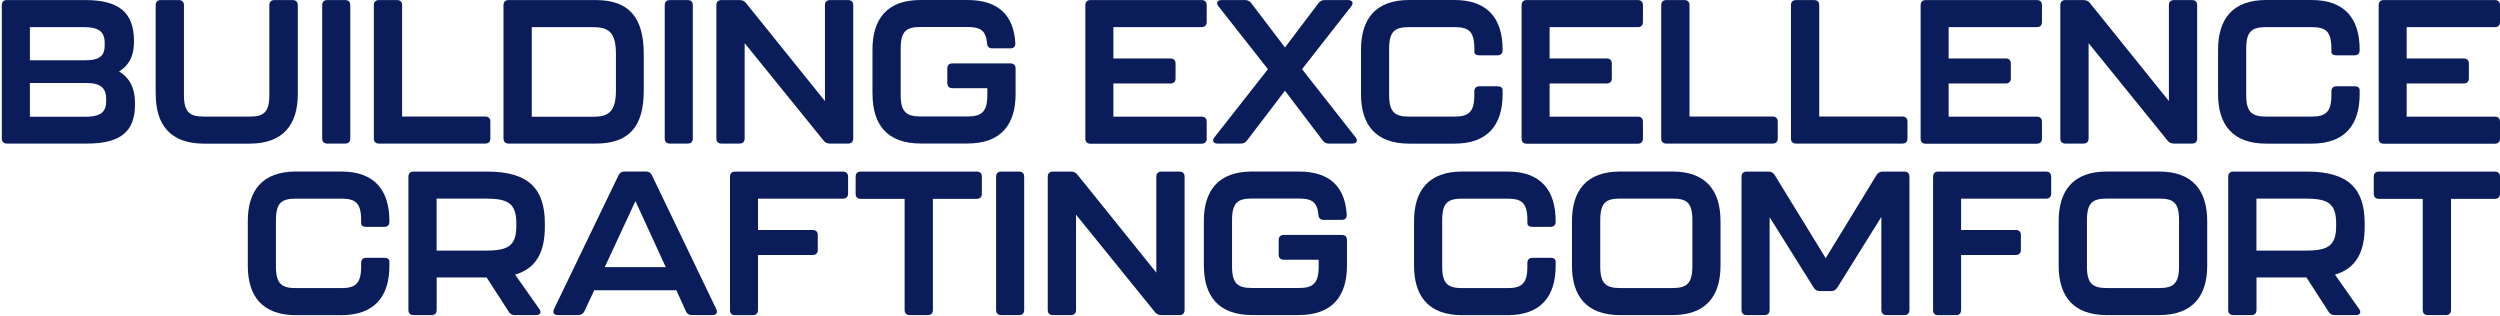
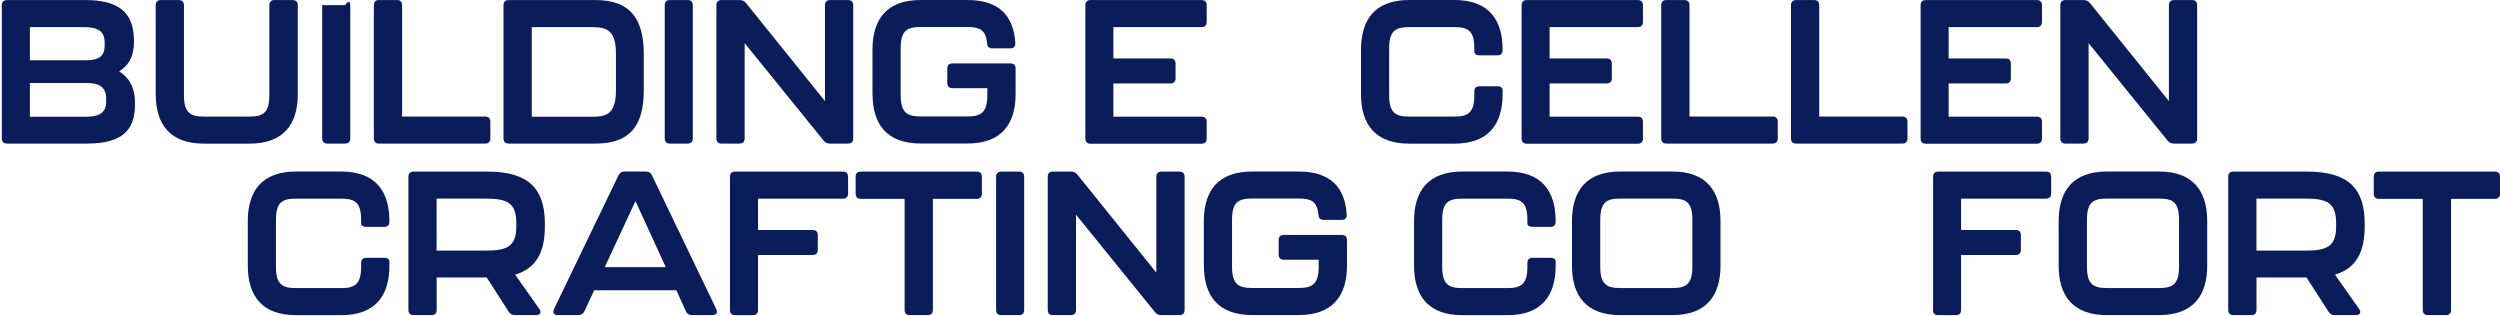
<svg xmlns="http://www.w3.org/2000/svg" width="1180" height="149" viewBox="0 0 1180 149" fill="none">
  <path d="M0.858 65.368V2.429C0.858 0.9 1.727 0.03 3.257 0.03H40.379C56.601 0.03 63.017 6.357 63.227 18.741V19.7C63.227 27.676 59.959 31.395 56.211 33.703C60.049 36.012 63.707 40.24 63.707 48.576V49.446C63.707 61.74 57.29 67.767 41.068 67.767H3.257C1.727 67.767 0.858 66.897 0.858 65.368ZM40.678 28.426C45.656 28.426 49.404 27.167 49.404 21.619V20.09C49.404 14.333 45.656 12.804 39.509 12.804H14.111V28.456H40.678V28.426ZM40.199 55.113C46.136 55.113 50.094 53.764 50.094 48.007V46.477C50.094 40.81 46.346 39.191 41.158 39.191H14.111V55.113H40.199Z" fill="#0A1C5A" />
  <path d="M73.482 44.438V2.429C73.482 0.9 74.352 0.03 75.881 0.03H84.427C85.956 0.03 86.826 0.9 86.826 2.429V44.948C86.826 53.194 89.794 55.023 96.241 55.023H117.831C124.247 55.023 127.126 53.194 127.126 44.948V2.429C127.126 0.9 127.996 0.03 129.525 0.03H138.161C139.69 0.03 140.559 0.9 140.559 2.429V44.468C140.559 58.771 133.663 67.797 117.831 67.797H96.241C80.319 67.797 73.512 58.771 73.512 44.468L73.482 44.438Z" fill="#0A1C5A" />
-   <path d="M152.074 65.368V2.429C152.074 0.9 152.943 0.03 154.473 0.03H162.928C164.458 0.03 165.327 0.9 165.327 2.429V65.368C165.327 66.897 164.458 67.767 162.928 67.767H154.473C152.943 67.767 152.074 66.897 152.074 65.368Z" fill="#0A1C5A" />
+   <path d="M152.074 65.368V2.429H162.928C164.458 0.03 165.327 0.9 165.327 2.429V65.368C165.327 66.897 164.458 67.767 162.928 67.767H154.473C152.943 67.767 152.074 66.897 152.074 65.368Z" fill="#0A1C5A" />
  <path d="M176.452 65.368V2.429C176.452 0.9 177.321 0.03 178.851 0.03H187.396C188.926 0.03 189.795 0.9 189.795 2.429V54.993H229.046C230.575 54.993 231.445 55.863 231.445 57.392V65.368C231.445 66.897 230.575 67.767 229.046 67.767H178.851C177.321 67.767 176.452 66.897 176.452 65.368Z" fill="#0A1C5A" />
  <path d="M237.652 65.368V2.429C237.652 0.9 238.521 0.03 240.051 0.03H281.22C297.053 0.03 303.859 8.486 303.859 25.457V42.729C303.859 59.611 297.053 67.767 281.22 67.767H240.051C238.521 67.767 237.652 66.897 237.652 65.368ZM279.691 55.113C286.978 55.113 290.726 53.104 290.726 42.549V25.578C290.726 15.023 287.188 12.804 279.691 12.804H250.995V55.113H279.691Z" fill="#0A1C5A" />
  <path d="M313.755 65.368V2.429C313.755 0.9 314.624 0.03 316.153 0.03H324.609C326.138 0.03 327.008 0.9 327.008 2.429V65.368C327.008 66.897 326.138 67.767 324.609 67.767H316.153C314.624 67.767 313.755 66.897 313.755 65.368Z" fill="#0A1C5A" />
  <path d="M338.133 65.368V2.429C338.133 0.9 339.002 0.03 340.531 0.03H349.167C350.427 0.03 351.386 0.51 352.136 1.469L389.378 47.707V2.429C389.378 0.9 390.247 0.03 391.776 0.03H400.322C401.851 0.03 402.721 0.9 402.721 2.429V65.368C402.721 66.897 401.851 67.767 400.322 67.767H391.686C390.427 67.767 389.467 67.287 388.718 66.328L351.476 20.36V65.368C351.476 66.897 350.606 67.767 349.077 67.767H340.531C339.002 67.767 338.133 66.897 338.133 65.368Z" fill="#0A1C5A" />
  <path d="M411.807 44.438V23.419C411.807 9.026 418.613 0 434.535 0H456.605C471.567 0 478.464 7.496 479.243 20.33C479.333 21.949 478.464 22.819 476.935 22.819H468.299C466.77 22.819 465.99 21.949 465.9 20.42C465.33 14.183 462.542 12.744 456.605 12.744H434.535C427.909 12.744 425.12 14.573 425.12 22.909V44.888C425.12 53.134 428.089 54.963 434.535 54.963H456.605C463.021 54.963 466.02 53.134 466.02 44.888V41.62H449.528C447.999 41.62 447.129 40.75 447.129 39.221V32.324C447.129 30.795 447.999 29.925 449.528 29.925H476.965C478.494 29.925 479.363 30.795 479.363 32.324V44.408C479.363 58.711 472.557 67.737 456.635 67.737H434.565C418.643 67.737 411.836 58.711 411.836 44.408L411.807 44.438Z" fill="#0A1C5A" />
  <path d="M512.287 2.429C512.287 0.9 513.157 0.03 514.686 0.03H567.16C568.69 0.03 569.559 0.9 569.559 2.429V10.405C569.559 11.934 568.69 12.804 567.16 12.804H525.511V27.587H552.468C553.997 27.587 554.866 28.456 554.866 29.985V37.002C554.866 38.531 553.997 39.401 552.468 39.401H525.511V55.053H567.16C568.69 55.053 569.559 55.923 569.559 57.452V65.428C569.559 66.957 568.69 67.827 567.16 67.827H514.686C513.157 67.827 512.287 66.957 512.287 65.428V2.429Z" fill="#0A1C5A" />
-   <path d="M627.221 67.767C625.962 67.767 625.122 67.287 624.342 66.328L606.501 42.819L588.57 66.328C587.79 67.287 586.951 67.767 585.691 67.767H574.657C572.648 67.767 571.958 66.328 573.217 64.798L598.465 32.654L575.136 2.999C573.877 1.469 574.567 0.03 576.576 0.03H587.7C588.96 0.03 589.799 0.51 590.579 1.469L606.501 22.399L622.333 1.469C623.113 0.51 623.953 0.03 625.212 0.03H636.336C638.345 0.03 639.035 1.469 637.776 2.999L614.567 32.654L639.815 64.798C641.074 66.328 640.384 67.767 638.375 67.767H627.221Z" fill="#0A1C5A" />
  <path d="M642.393 23.419C642.393 9.026 649.2 0 665.122 0H686.502C702.424 0 709.231 9.026 709.231 23.419V23.718C709.231 25.248 708.361 26.117 706.832 26.117H698.286C696.757 26.117 695.887 25.457 695.887 24.498V22.969C695.887 14.633 693.099 12.804 686.472 12.804H665.092C658.466 12.804 655.677 14.633 655.677 22.969V44.948C655.677 53.194 658.646 55.023 665.092 55.023H686.472C692.889 55.023 695.887 53.194 695.887 44.948V43.119C695.887 41.59 696.757 40.72 698.286 40.72H706.832C708.361 40.72 709.231 41.38 709.231 42.549V44.468C709.231 58.771 702.424 67.797 686.502 67.797H665.122C649.2 67.797 642.393 58.771 642.393 44.468V23.419Z" fill="#0A1C5A" />
  <path d="M718.196 2.429C718.196 0.9 719.066 0.03 720.595 0.03H773.069C774.599 0.03 775.468 0.9 775.468 2.429V10.405C775.468 11.934 774.599 12.804 773.069 12.804H731.42V27.587H758.377C759.906 27.587 760.775 28.456 760.775 29.985V37.002C760.775 38.531 759.906 39.401 758.377 39.401H731.42V55.053H773.069C774.599 55.053 775.468 55.923 775.468 57.452V65.428C775.468 66.957 774.599 67.827 773.069 67.827H720.595C719.066 67.827 718.196 66.957 718.196 65.428V2.429Z" fill="#0A1C5A" />
  <path d="M784.104 65.368V2.429C784.104 0.9 784.974 0.03 786.503 0.03H795.049C796.578 0.03 797.448 0.9 797.448 2.429V54.993H836.698C838.227 54.993 839.097 55.863 839.097 57.392V65.368C839.097 66.897 838.227 67.767 836.698 67.767H786.503C784.974 67.767 784.104 66.897 784.104 65.368Z" fill="#0A1C5A" />
  <path d="M845.334 65.368V2.429C845.334 0.9 846.204 0.03 847.733 0.03H856.279C857.808 0.03 858.677 0.9 858.677 2.429V54.993H897.928C899.458 54.993 900.327 55.863 900.327 57.392V65.368C900.327 66.897 899.458 67.767 897.928 67.767H847.733C846.204 67.767 845.334 66.897 845.334 65.368Z" fill="#0A1C5A" />
  <path d="M906.534 2.429C906.534 0.9 907.404 0.03 908.933 0.03H961.407C962.936 0.03 963.806 0.9 963.806 2.429V10.405C963.806 11.934 962.936 12.804 961.407 12.804H919.758V27.587H946.714C948.244 27.587 949.113 28.456 949.113 29.985V37.002C949.113 38.531 948.244 39.401 946.714 39.401H919.758V55.053H961.407C962.936 55.053 963.806 55.923 963.806 57.452V65.428C963.806 66.957 962.936 67.827 961.407 67.827H908.933C907.404 67.827 906.534 66.957 906.534 65.428V2.429Z" fill="#0A1C5A" />
  <path d="M972.472 65.368V2.429C972.472 0.9 973.341 0.03 974.87 0.03H983.506C984.766 0.03 985.725 0.51 986.475 1.469L1023.72 47.707V2.429C1023.72 0.9 1024.59 0.03 1026.12 0.03H1034.66C1036.19 0.03 1037.06 0.9 1037.06 2.429V65.368C1037.06 66.897 1036.19 67.767 1034.66 67.767H1026.03C1024.77 67.767 1023.81 67.287 1023.06 66.328L985.815 20.36V65.368C985.815 66.897 984.946 67.767 983.416 67.767H974.87C973.341 67.767 972.472 66.897 972.472 65.368Z" fill="#0A1C5A" />
-   <path d="M1046.93 23.419C1046.93 9.026 1053.73 0 1069.65 0H1091.03C1106.96 0 1113.76 9.026 1113.76 23.419V23.718C1113.76 25.248 1112.89 26.117 1111.36 26.117H1102.82C1101.29 26.117 1100.42 25.457 1100.42 24.498V22.969C1100.42 14.633 1097.63 12.804 1091 12.804H1069.62C1063 12.804 1060.21 14.633 1060.21 22.969V44.948C1060.21 53.194 1063.18 55.023 1069.62 55.023H1091C1097.42 55.023 1100.42 53.194 1100.42 44.948V43.119C1100.42 41.59 1101.29 40.72 1102.82 40.72H1111.36C1112.89 40.72 1113.76 41.38 1113.76 42.549V44.468C1113.76 58.771 1106.96 67.797 1091.03 67.797H1069.65C1053.73 67.797 1046.93 58.771 1046.93 44.468V23.419Z" fill="#0A1C5A" />
-   <path d="M1122.73 2.429C1122.73 0.9 1123.6 0.03 1125.13 0.03H1177.6C1179.13 0.03 1180 0.9 1180 2.429V10.405C1180 11.934 1179.13 12.804 1177.6 12.804H1135.95V27.587H1162.91C1164.44 27.587 1165.31 28.456 1165.31 29.985V37.002C1165.31 38.531 1164.44 39.401 1162.91 39.401H1135.95V55.053H1177.6C1179.13 55.053 1180 55.923 1180 57.452V65.428C1180 66.957 1179.13 67.827 1177.6 67.827H1125.13C1123.6 67.827 1122.73 66.957 1122.73 65.428V2.429Z" fill="#0A1C5A" />
  <path d="M116.961 104.379C116.961 89.986 123.768 80.96 139.69 80.96H161.069C176.992 80.96 183.798 89.986 183.798 104.379V104.679C183.798 106.208 182.929 107.078 181.399 107.078H172.854C171.324 107.078 170.455 106.418 170.455 105.458V103.929C170.455 95.593 167.666 93.764 161.039 93.764H139.66C133.033 93.764 130.245 95.593 130.245 103.929V125.908C130.245 134.154 133.213 135.983 139.66 135.983H161.039C167.456 135.983 170.455 134.154 170.455 125.908V124.079C170.455 122.55 171.324 121.68 172.854 121.68H181.399C182.929 121.68 183.798 122.34 183.798 123.509V125.429C183.798 139.732 176.992 148.757 161.069 148.757H139.69C123.768 148.757 116.961 139.732 116.961 125.429V104.379Z" fill="#0A1C5A" />
  <path d="M243.139 129.626L254.564 145.849C255.703 147.468 254.953 148.727 253.034 148.727H243.049C241.79 148.727 240.83 148.247 240.171 147.198L229.706 130.976H206.107V146.328C206.107 147.858 205.238 148.727 203.708 148.727H195.163C193.633 148.727 192.764 147.858 192.764 146.328V83.389C192.764 81.86 193.633 80.99 195.163 80.99H230.006C249.676 80.99 257.172 89.236 257.172 105.458V106.898C257.172 118.592 253.424 126.568 243.169 129.626H243.139ZM243.709 105.548C243.709 95.563 239.391 93.734 228.926 93.734H206.077V118.292H228.926C239.181 118.292 243.709 116.553 243.709 106.778V105.518V105.548Z" fill="#0A1C5A" />
  <path d="M323.74 146.898L319.242 137.003H280.471L275.853 146.898C275.283 148.037 274.324 148.727 272.975 148.727H263.289C261.46 148.727 260.711 147.588 261.46 145.938L291.955 82.7C292.525 81.56 293.395 80.96 294.744 80.96H304.909C306.258 80.96 307.128 81.53 307.698 82.7L338.103 145.938C338.882 147.558 338.103 148.727 336.274 148.727H326.588C325.239 148.727 324.279 148.157 323.71 146.898H323.74ZM314.234 126.088L299.931 94.903L285.448 126.088H314.234Z" fill="#0A1C5A" />
  <path d="M344.549 146.328V83.389C344.549 81.86 345.419 80.99 346.948 80.99H397.893C399.423 80.99 400.292 81.86 400.292 83.389V91.365C400.292 92.894 399.423 93.764 397.893 93.764H357.773V108.547H383.59C385.12 108.547 385.989 109.416 385.989 110.946V117.962C385.989 119.491 385.12 120.361 383.59 120.361H357.773V146.358C357.773 147.888 356.903 148.757 355.374 148.757H346.918C345.389 148.757 344.519 147.888 344.519 146.358L344.549 146.328Z" fill="#0A1C5A" />
  <path d="M426.979 146.328V93.854H406.259C404.73 93.854 403.86 92.984 403.86 91.455V83.389C403.86 81.86 404.73 80.99 406.259 80.99H461.042C462.572 80.99 463.441 81.86 463.441 83.389V91.455C463.441 92.984 462.572 93.854 461.042 93.854H440.323V146.328C440.323 147.858 439.453 148.727 437.924 148.727H429.378C427.849 148.727 426.979 147.858 426.979 146.328Z" fill="#0A1C5A" />
  <path d="M470.158 146.328V83.389C470.158 81.86 471.027 80.99 472.557 80.99H481.013C482.542 80.99 483.411 81.86 483.411 83.389V146.328C483.411 147.858 482.542 148.727 481.013 148.727H472.557C471.027 148.727 470.158 147.858 470.158 146.328Z" fill="#0A1C5A" />
  <path d="M494.536 146.328V83.389C494.536 81.86 495.406 80.99 496.935 80.99H505.571C506.83 80.99 507.789 81.47 508.539 82.43L545.781 128.667V83.389C545.781 81.86 546.65 80.99 548.18 80.99H556.725C558.255 80.99 559.124 81.86 559.124 83.389V146.328C559.124 147.858 558.255 148.727 556.725 148.727H548.09C546.83 148.727 545.871 148.247 545.121 147.288L507.879 101.32V146.328C507.879 147.858 507.01 148.727 505.481 148.727H496.935C495.406 148.727 494.536 147.858 494.536 146.328Z" fill="#0A1C5A" />
  <path d="M568.21 125.399V104.379C568.21 89.986 575.016 80.96 590.939 80.96H613.008C627.971 80.96 634.867 88.457 635.647 101.29C635.737 102.91 634.867 103.779 633.338 103.779H624.702C623.173 103.779 622.393 102.91 622.303 101.38C621.734 95.143 618.945 93.704 613.008 93.704H590.939C584.312 93.704 581.523 95.533 581.523 103.869V125.848C581.523 134.094 584.492 135.923 590.939 135.923H613.008C619.425 135.923 622.423 134.094 622.423 125.848V122.58H605.931C604.402 122.58 603.533 121.71 603.533 120.181V113.284C603.533 111.755 604.402 110.886 605.931 110.886H633.368C634.897 110.886 635.767 111.755 635.767 113.284V125.369C635.767 139.672 628.96 148.697 613.038 148.697H590.969C575.047 148.697 568.24 139.672 568.24 125.369L568.21 125.399Z" fill="#0A1C5A" />
  <path d="M667.431 104.379C667.431 89.986 674.238 80.96 690.16 80.96H711.54C727.462 80.96 734.268 89.986 734.268 104.379V104.679C734.268 106.208 733.399 107.078 731.87 107.078H723.324C721.795 107.078 720.925 106.418 720.925 105.458V103.929C720.925 95.593 718.136 93.764 711.51 93.764H690.13C683.503 93.764 680.715 95.593 680.715 103.929V125.908C680.715 134.154 683.683 135.983 690.13 135.983H711.51C717.926 135.983 720.925 134.154 720.925 125.908V124.079C720.925 122.55 721.795 121.68 723.324 121.68H731.87C733.399 121.68 734.268 122.34 734.268 123.509V125.429C734.268 139.732 727.462 148.757 711.54 148.757H690.16C674.238 148.757 667.431 139.732 667.431 125.429V104.379Z" fill="#0A1C5A" />
  <path d="M741.975 125.399V104.379C741.975 89.986 748.781 80.96 764.704 80.96H789.351C805.274 80.96 812.08 89.986 812.08 104.379V125.399C812.08 139.702 805.274 148.727 789.351 148.727H764.704C748.781 148.727 741.975 139.702 741.975 125.399ZM789.381 135.953C795.798 135.953 798.797 134.124 798.797 125.878V103.899C798.797 95.563 796.098 93.734 789.381 93.734H764.734C758.107 93.734 755.318 95.563 755.318 103.899V125.878C755.318 134.124 758.287 135.953 764.734 135.953H789.381Z" fill="#0A1C5A" />
-   <path d="M822.005 146.328V83.389C822.005 81.86 822.875 80.99 824.404 80.99H834.779C836.039 80.99 836.998 81.56 837.658 82.609L861.736 121.86L885.724 82.609C886.384 81.56 887.343 80.99 888.603 80.99H898.858C900.387 80.99 901.257 81.86 901.257 83.389V146.328C901.257 147.858 900.387 148.727 898.858 148.727H890.402C888.873 148.727 888.003 147.858 888.003 146.328V102.37L867.193 135.773C866.534 136.823 865.574 137.393 864.315 137.393H858.947C857.688 137.393 856.728 136.823 856.069 135.773L835.259 102.49V146.328C835.259 147.858 834.389 148.727 832.86 148.727H824.404C822.875 148.727 822.005 147.858 822.005 146.328Z" fill="#0A1C5A" />
  <path d="M912.411 146.328V83.389C912.411 81.86 913.281 80.99 914.81 80.99H965.755C967.284 80.99 968.154 81.86 968.154 83.389V91.365C968.154 92.894 967.284 93.764 965.755 93.764H925.635V108.547H951.452C952.981 108.547 953.851 109.416 953.851 110.946V117.962C953.851 119.491 952.981 120.361 951.452 120.361H925.635V146.358C925.635 147.888 924.765 148.757 923.236 148.757H914.78C913.251 148.757 912.381 147.888 912.381 146.358L912.411 146.328Z" fill="#0A1C5A" />
  <path d="M971.692 125.399V104.379C971.692 89.986 978.499 80.96 994.421 80.96H1019.07C1034.99 80.96 1041.8 89.986 1041.8 104.379V125.399C1041.8 139.702 1034.99 148.727 1019.07 148.727H994.421C978.499 148.727 971.692 139.702 971.692 125.399ZM1019.1 135.953C1025.52 135.953 1028.51 134.124 1028.51 125.878V103.899C1028.51 95.563 1025.82 93.734 1019.1 93.734H994.451C987.824 93.734 985.036 95.563 985.036 103.899V125.878C985.036 134.124 988.004 135.953 994.451 135.953H1019.1Z" fill="#0A1C5A" />
  <path d="M1102.1 129.626L1113.52 145.849C1114.66 147.468 1113.91 148.727 1111.99 148.727H1102.01C1100.75 148.727 1099.79 148.247 1099.13 147.198L1088.66 130.976H1065.07V146.328C1065.07 147.858 1064.2 148.727 1062.67 148.727H1054.12C1052.59 148.727 1051.72 147.858 1051.72 146.328V83.389C1051.72 81.86 1052.59 80.99 1054.12 80.99H1088.96C1108.64 80.99 1116.13 89.236 1116.13 105.458V106.898C1116.13 118.592 1112.38 126.568 1102.13 129.626H1102.1ZM1102.67 105.548C1102.67 95.563 1098.35 93.734 1087.89 93.734H1065.04V118.292H1087.89C1098.14 118.292 1102.67 116.553 1102.67 106.778V105.518V105.548Z" fill="#0A1C5A" />
  <path d="M1143.54 146.328V93.854H1122.82C1121.29 93.854 1120.42 92.984 1120.42 91.455V83.389C1120.42 81.86 1121.29 80.99 1122.82 80.99H1177.6C1179.13 80.99 1180 81.86 1180 83.389V91.455C1180 92.984 1179.13 93.854 1177.6 93.854H1156.88V146.328C1156.88 147.858 1156.01 148.727 1154.48 148.727H1145.94C1144.41 148.727 1143.54 147.858 1143.54 146.328Z" fill="#0A1C5A" />
</svg>